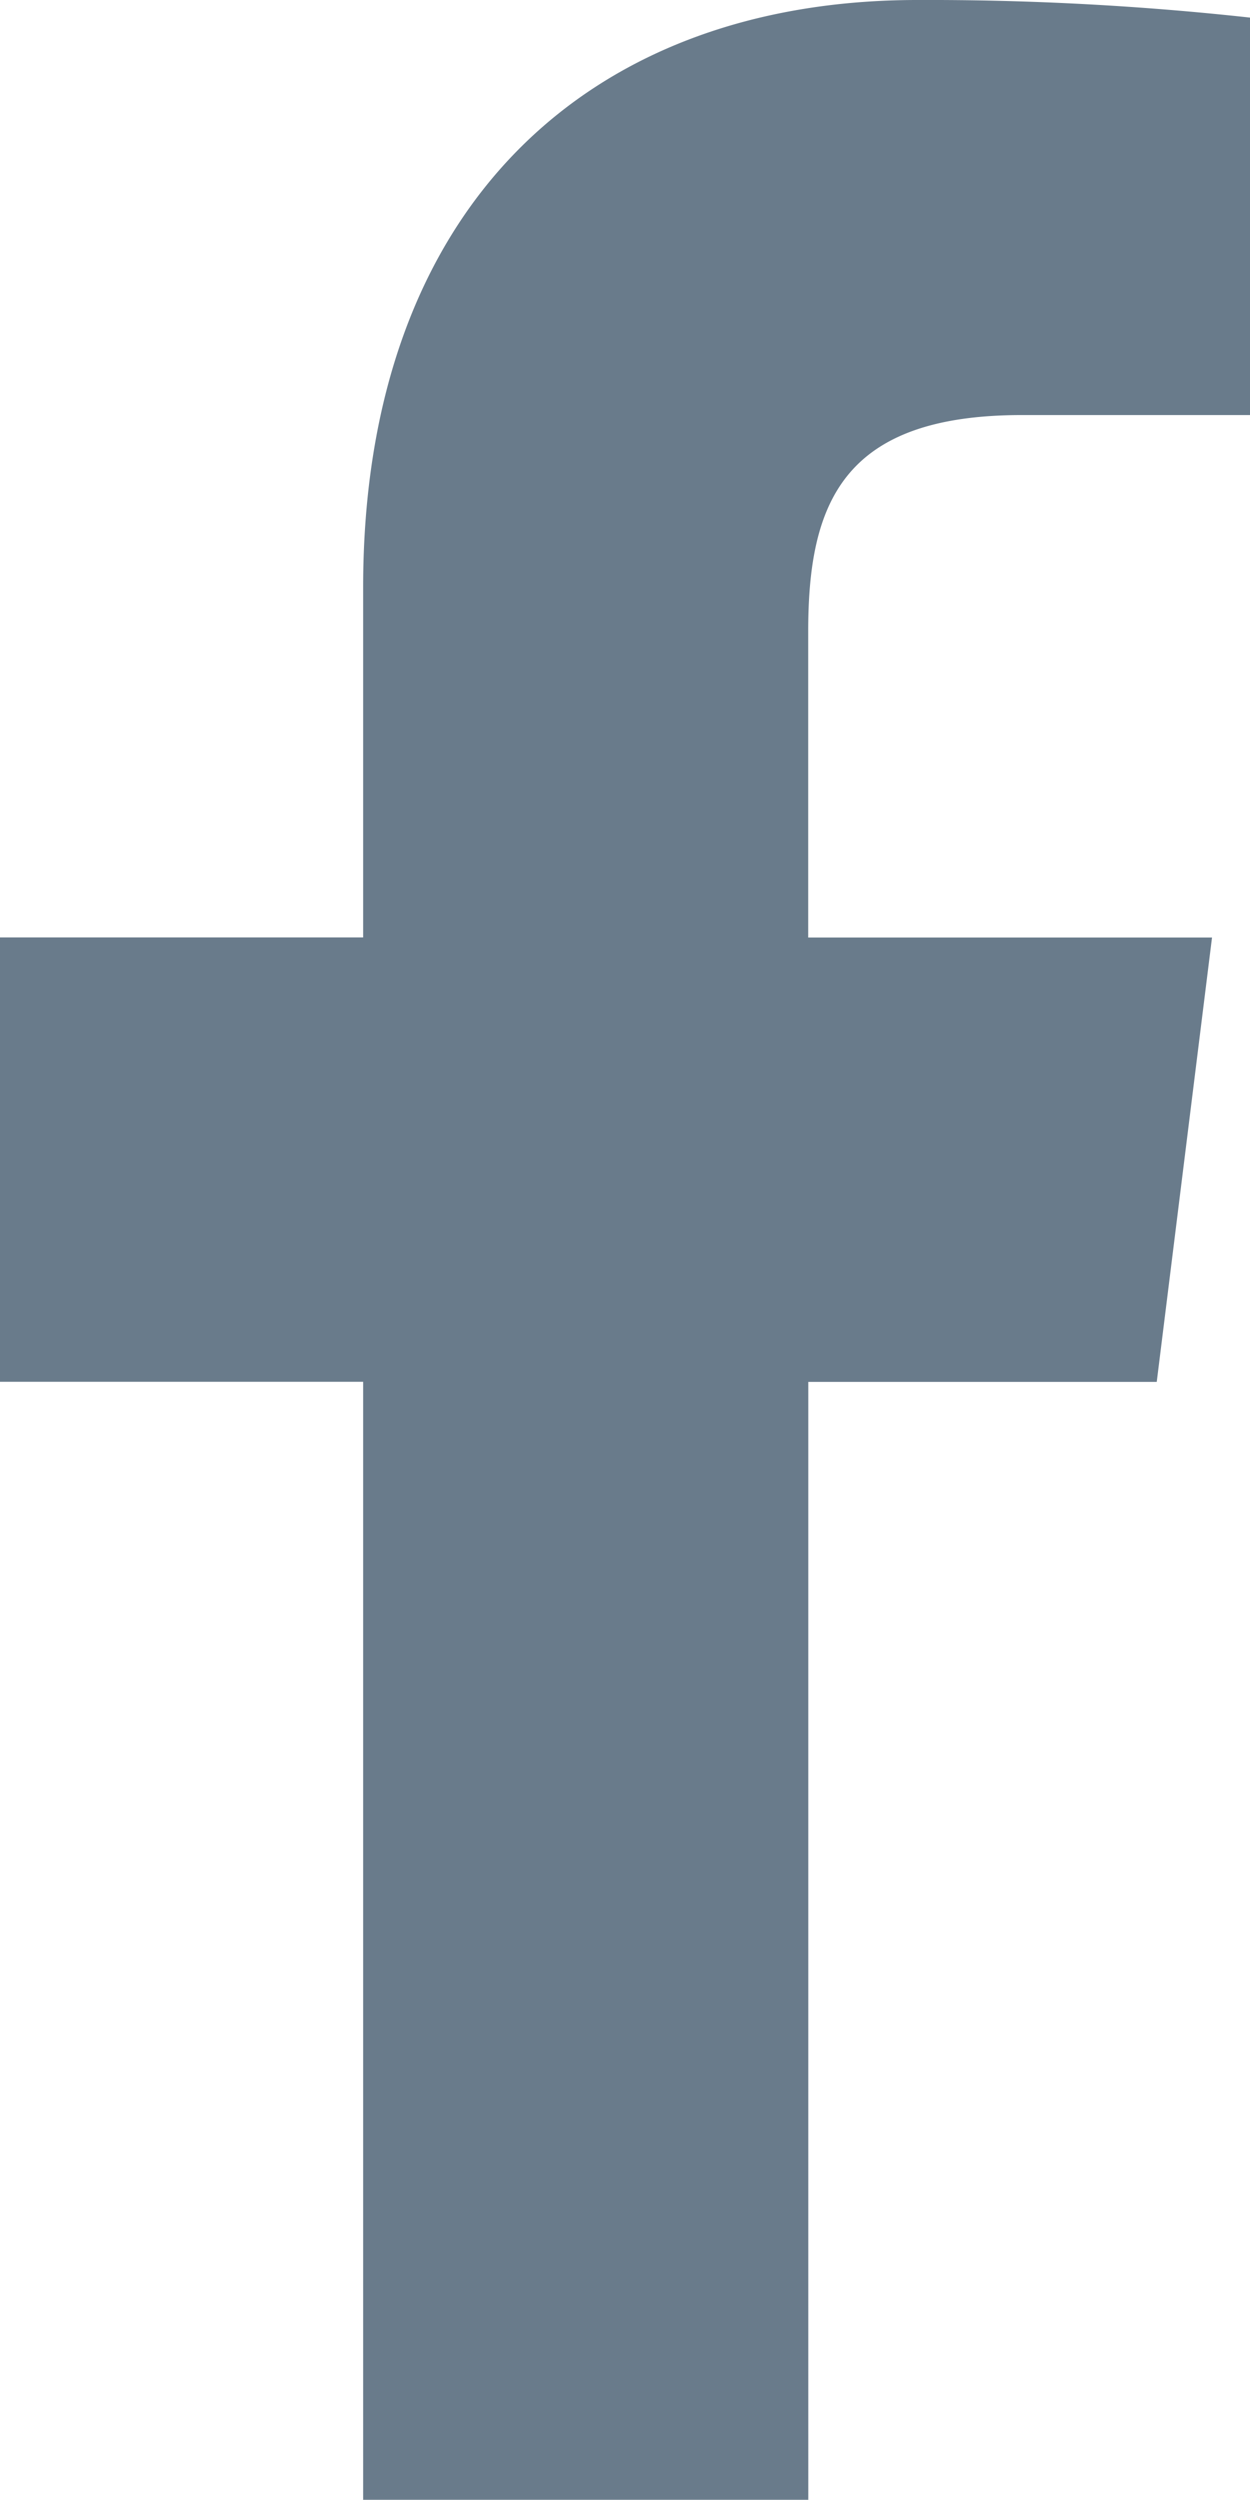
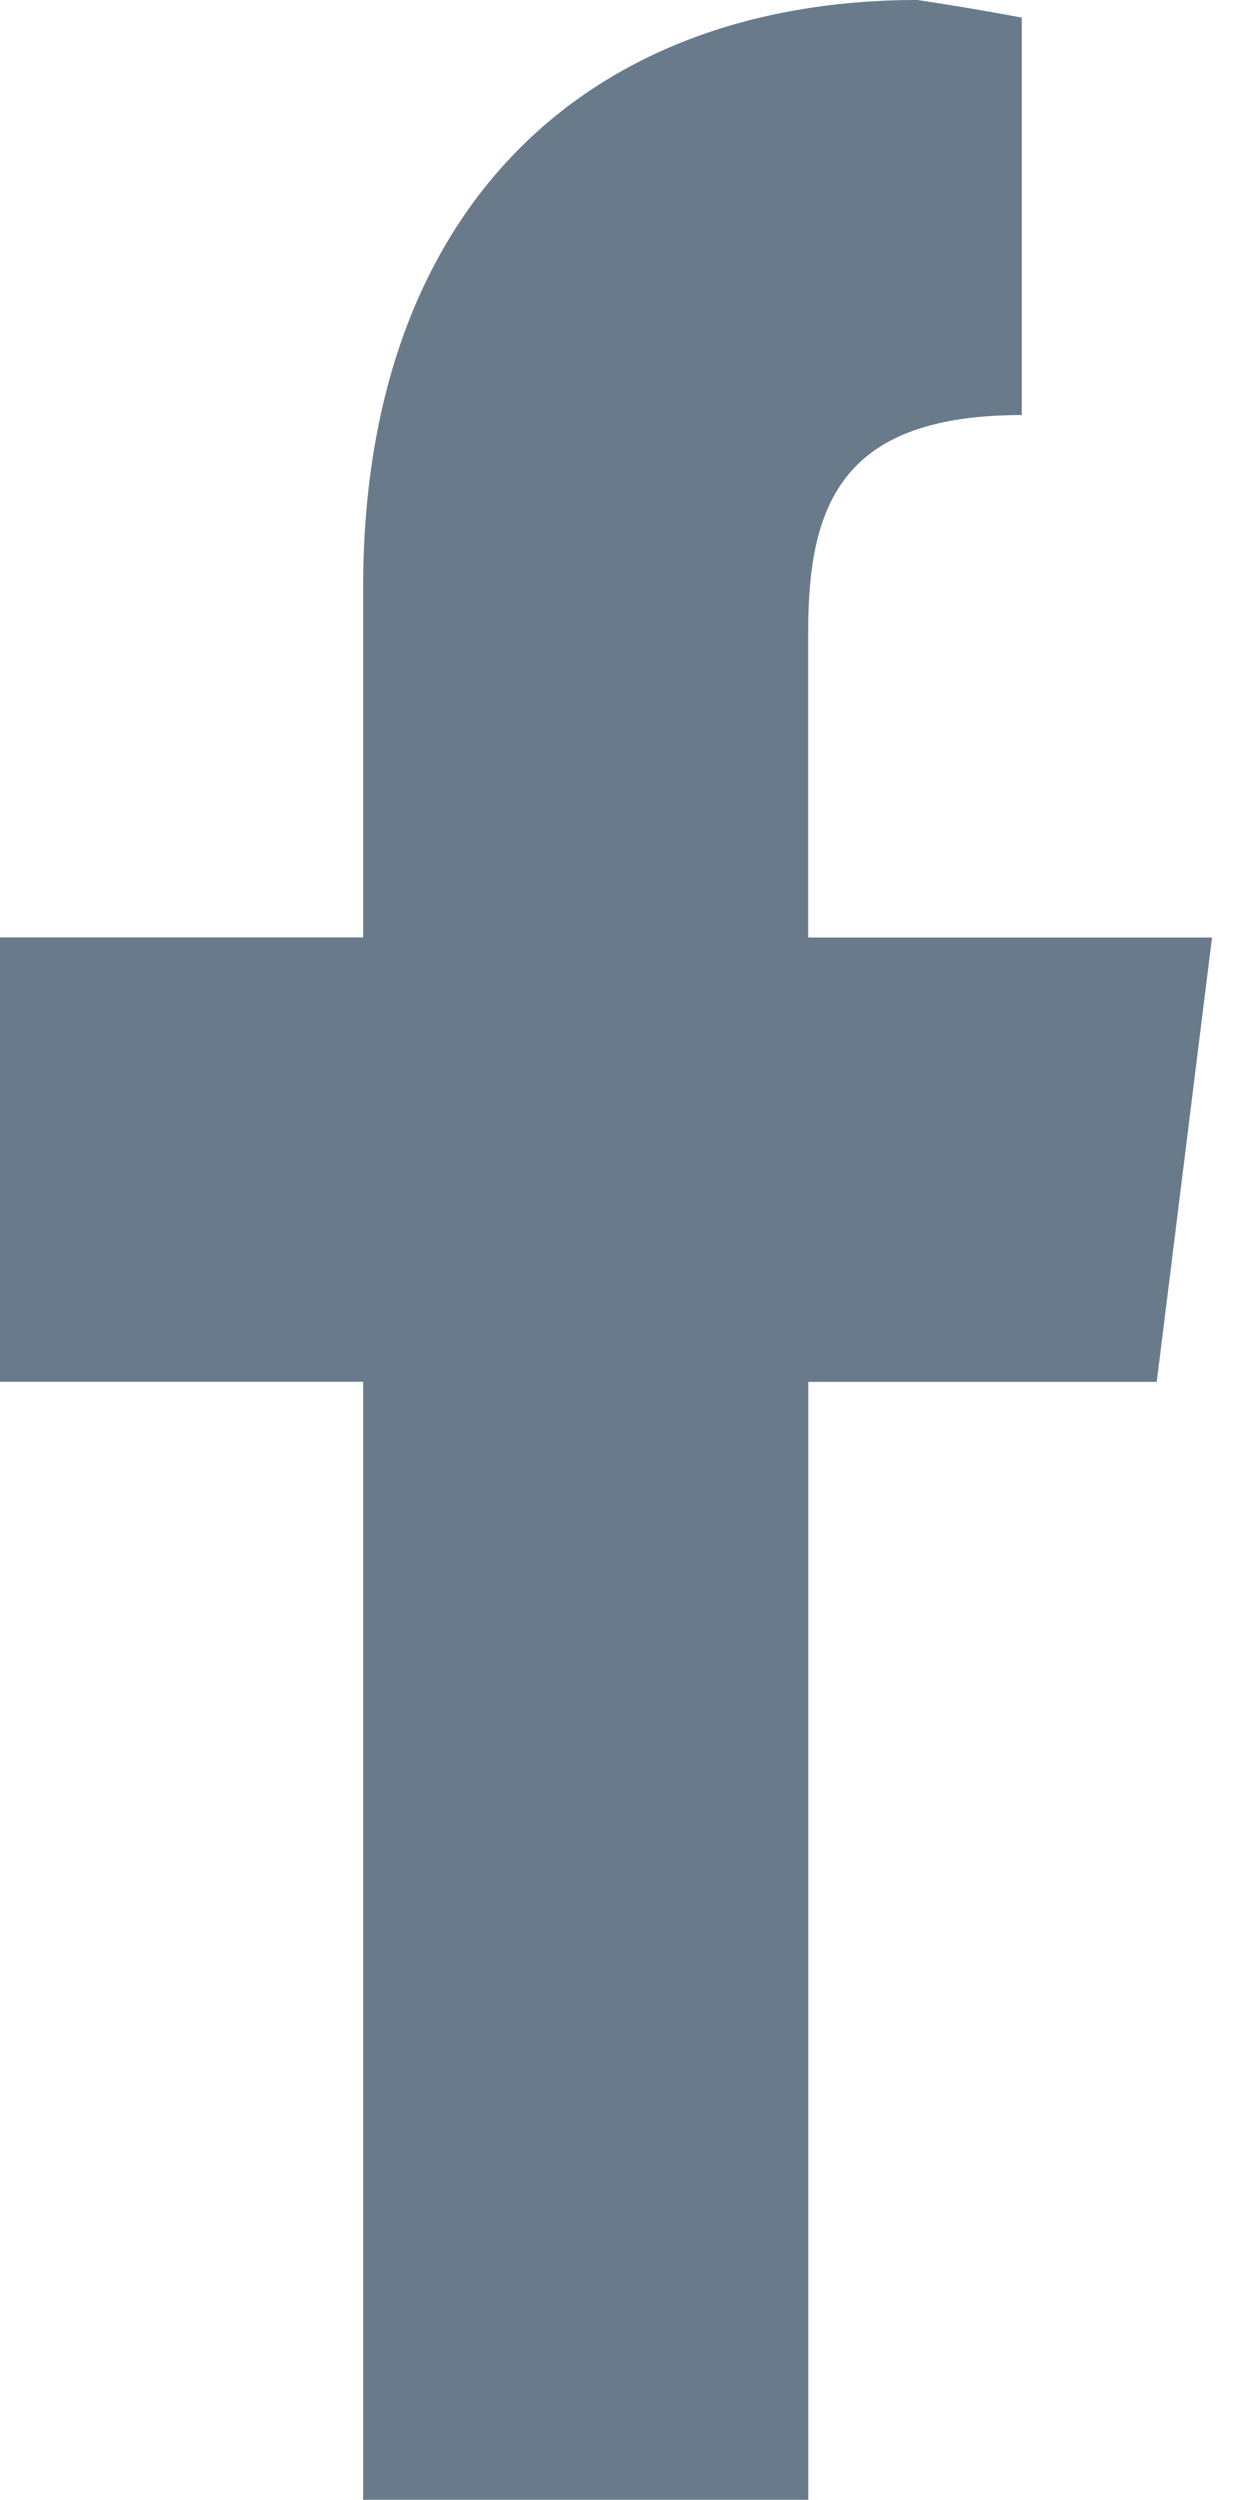
<svg xmlns="http://www.w3.org/2000/svg" width="13.001" height="26" viewBox="0 0 13.001 26">
  <defs>
    <style>.a{fill:#697b8b;}</style>
  </defs>
-   <path class="a" d="M16.814,4.317h2.374V.183A30.65,30.65,0,0,0,15.73,0C12.308,0,9.964,2.153,9.964,6.109V9.75H6.187v4.622H9.964V26h4.63V14.373h3.624l.575-4.622h-4.2V6.567c0-1.336.361-2.25,2.222-2.25Z" transform="translate(-6.187)" />
+   <path class="a" d="M16.814,4.317V.183A30.65,30.65,0,0,0,15.73,0C12.308,0,9.964,2.153,9.964,6.109V9.75H6.187v4.622H9.964V26h4.63V14.373h3.624l.575-4.622h-4.2V6.567c0-1.336.361-2.25,2.222-2.25Z" transform="translate(-6.187)" />
</svg>